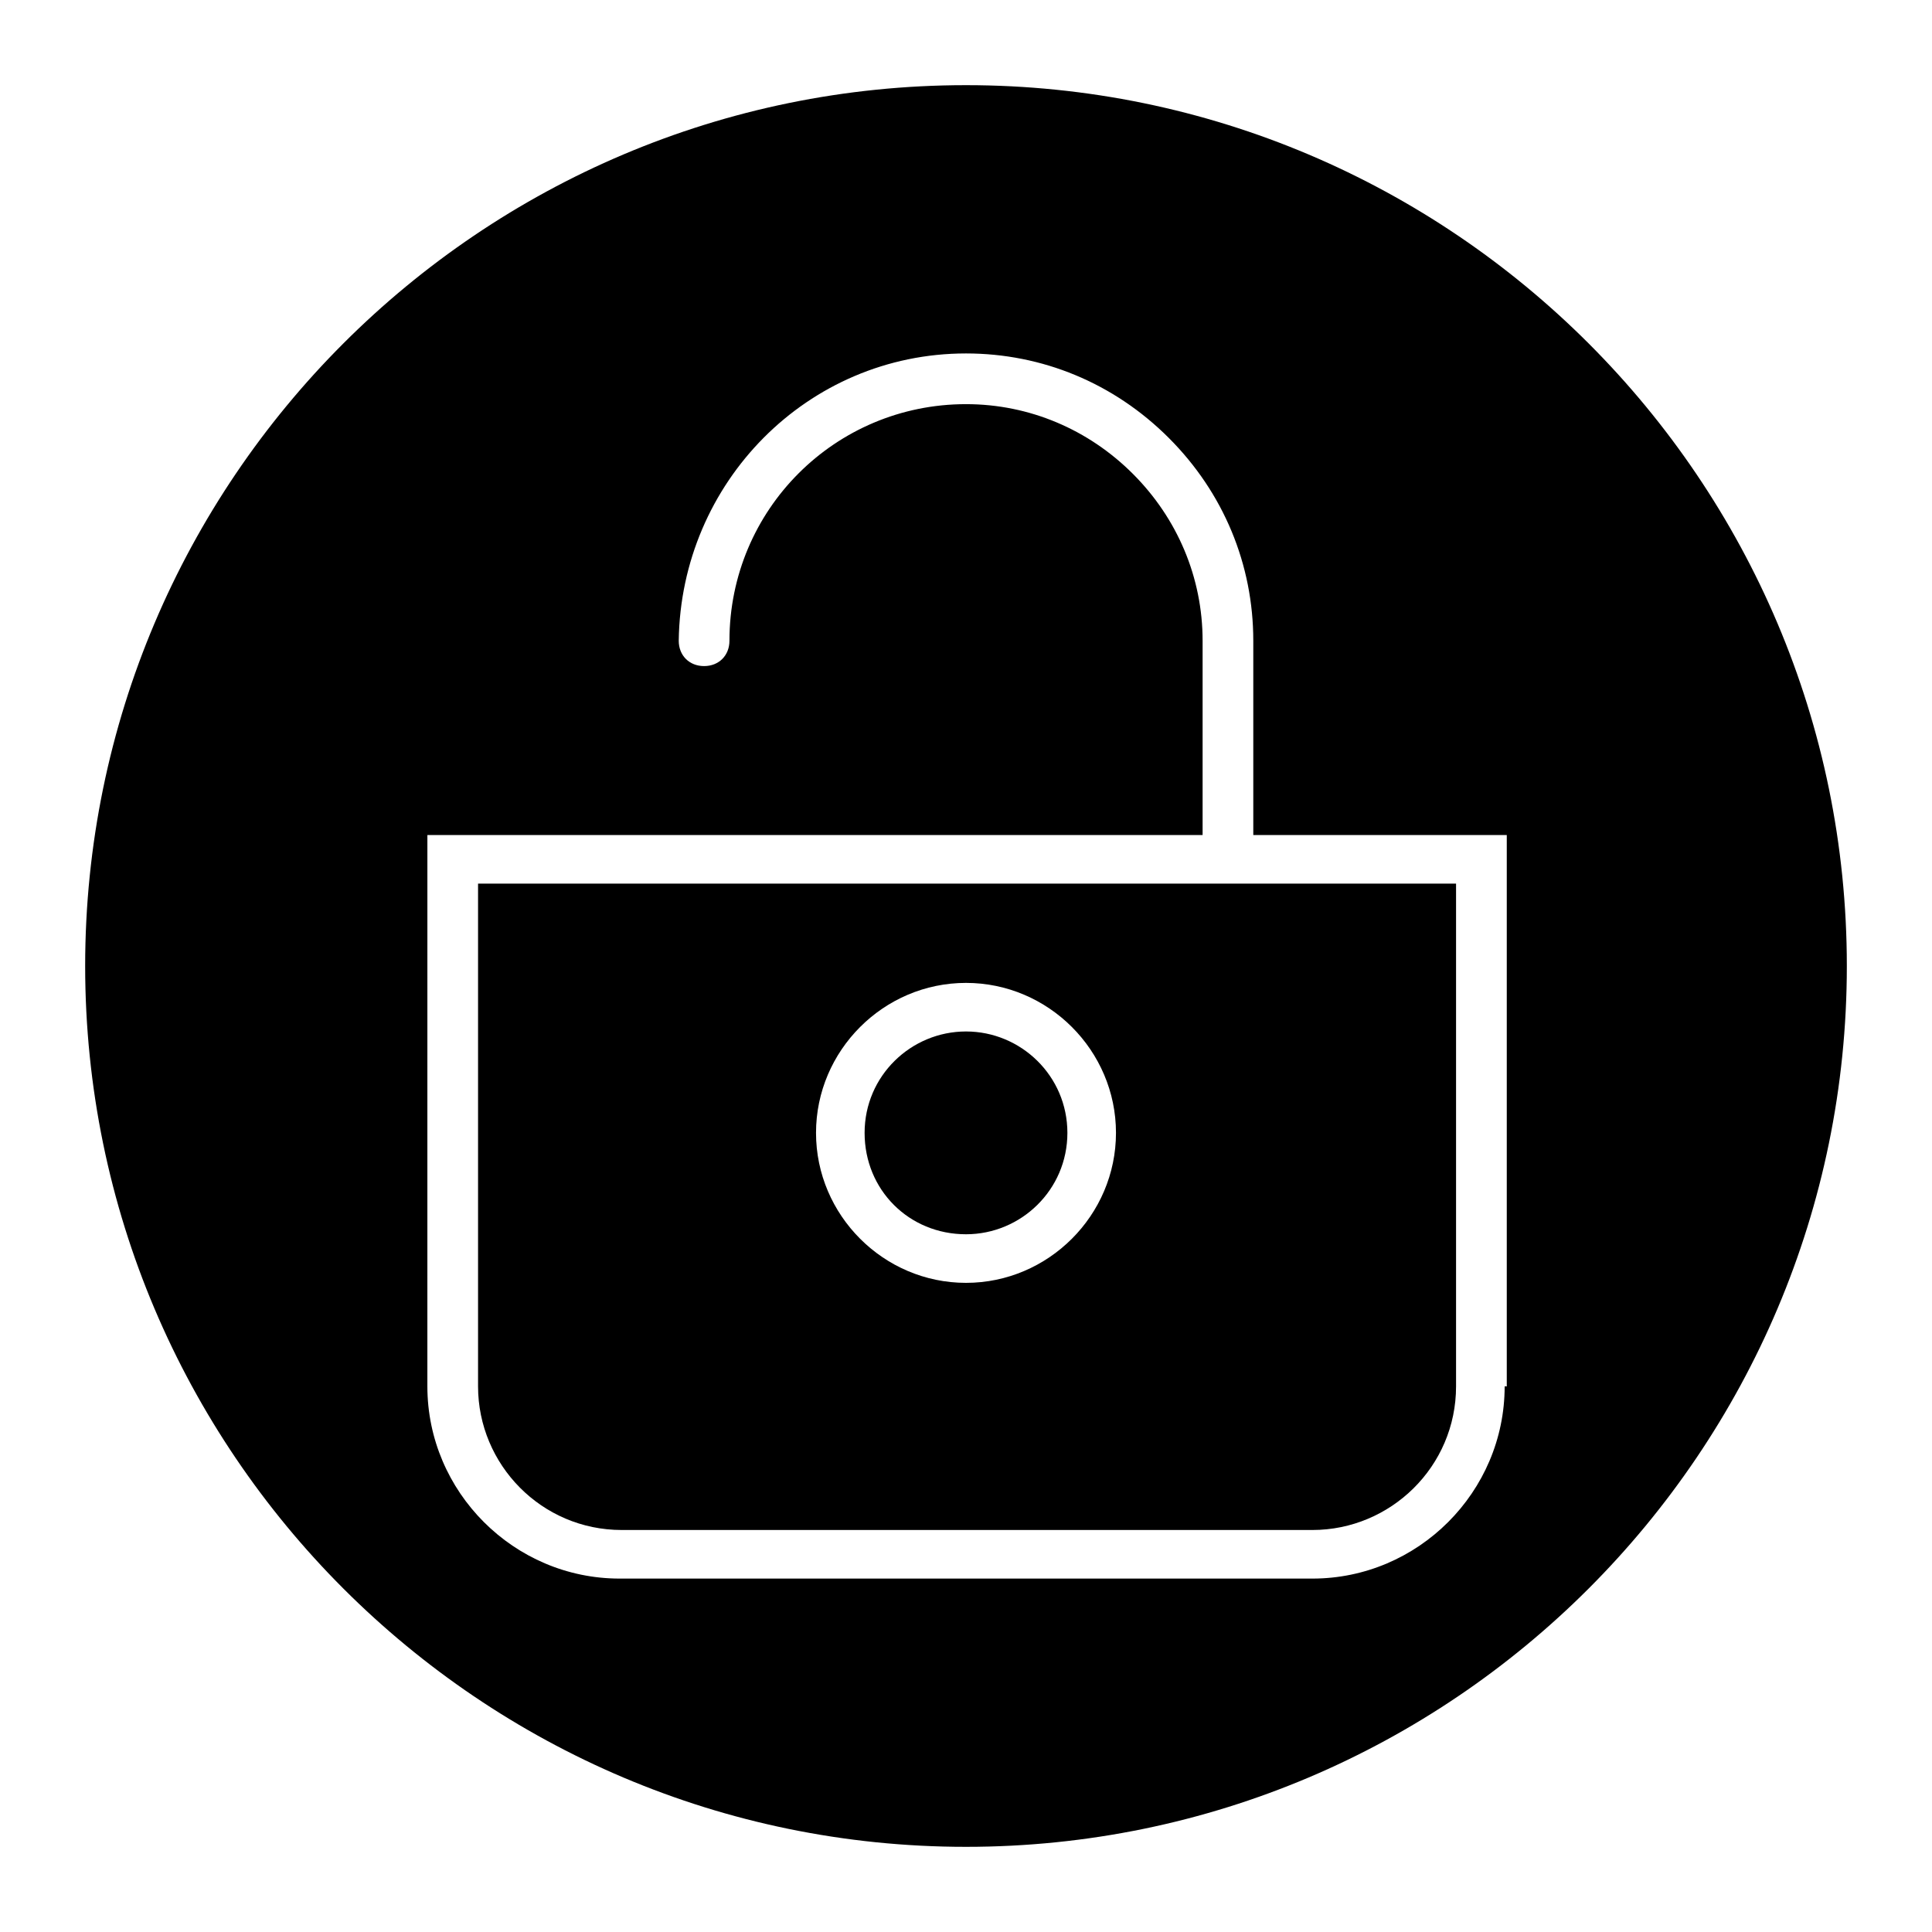
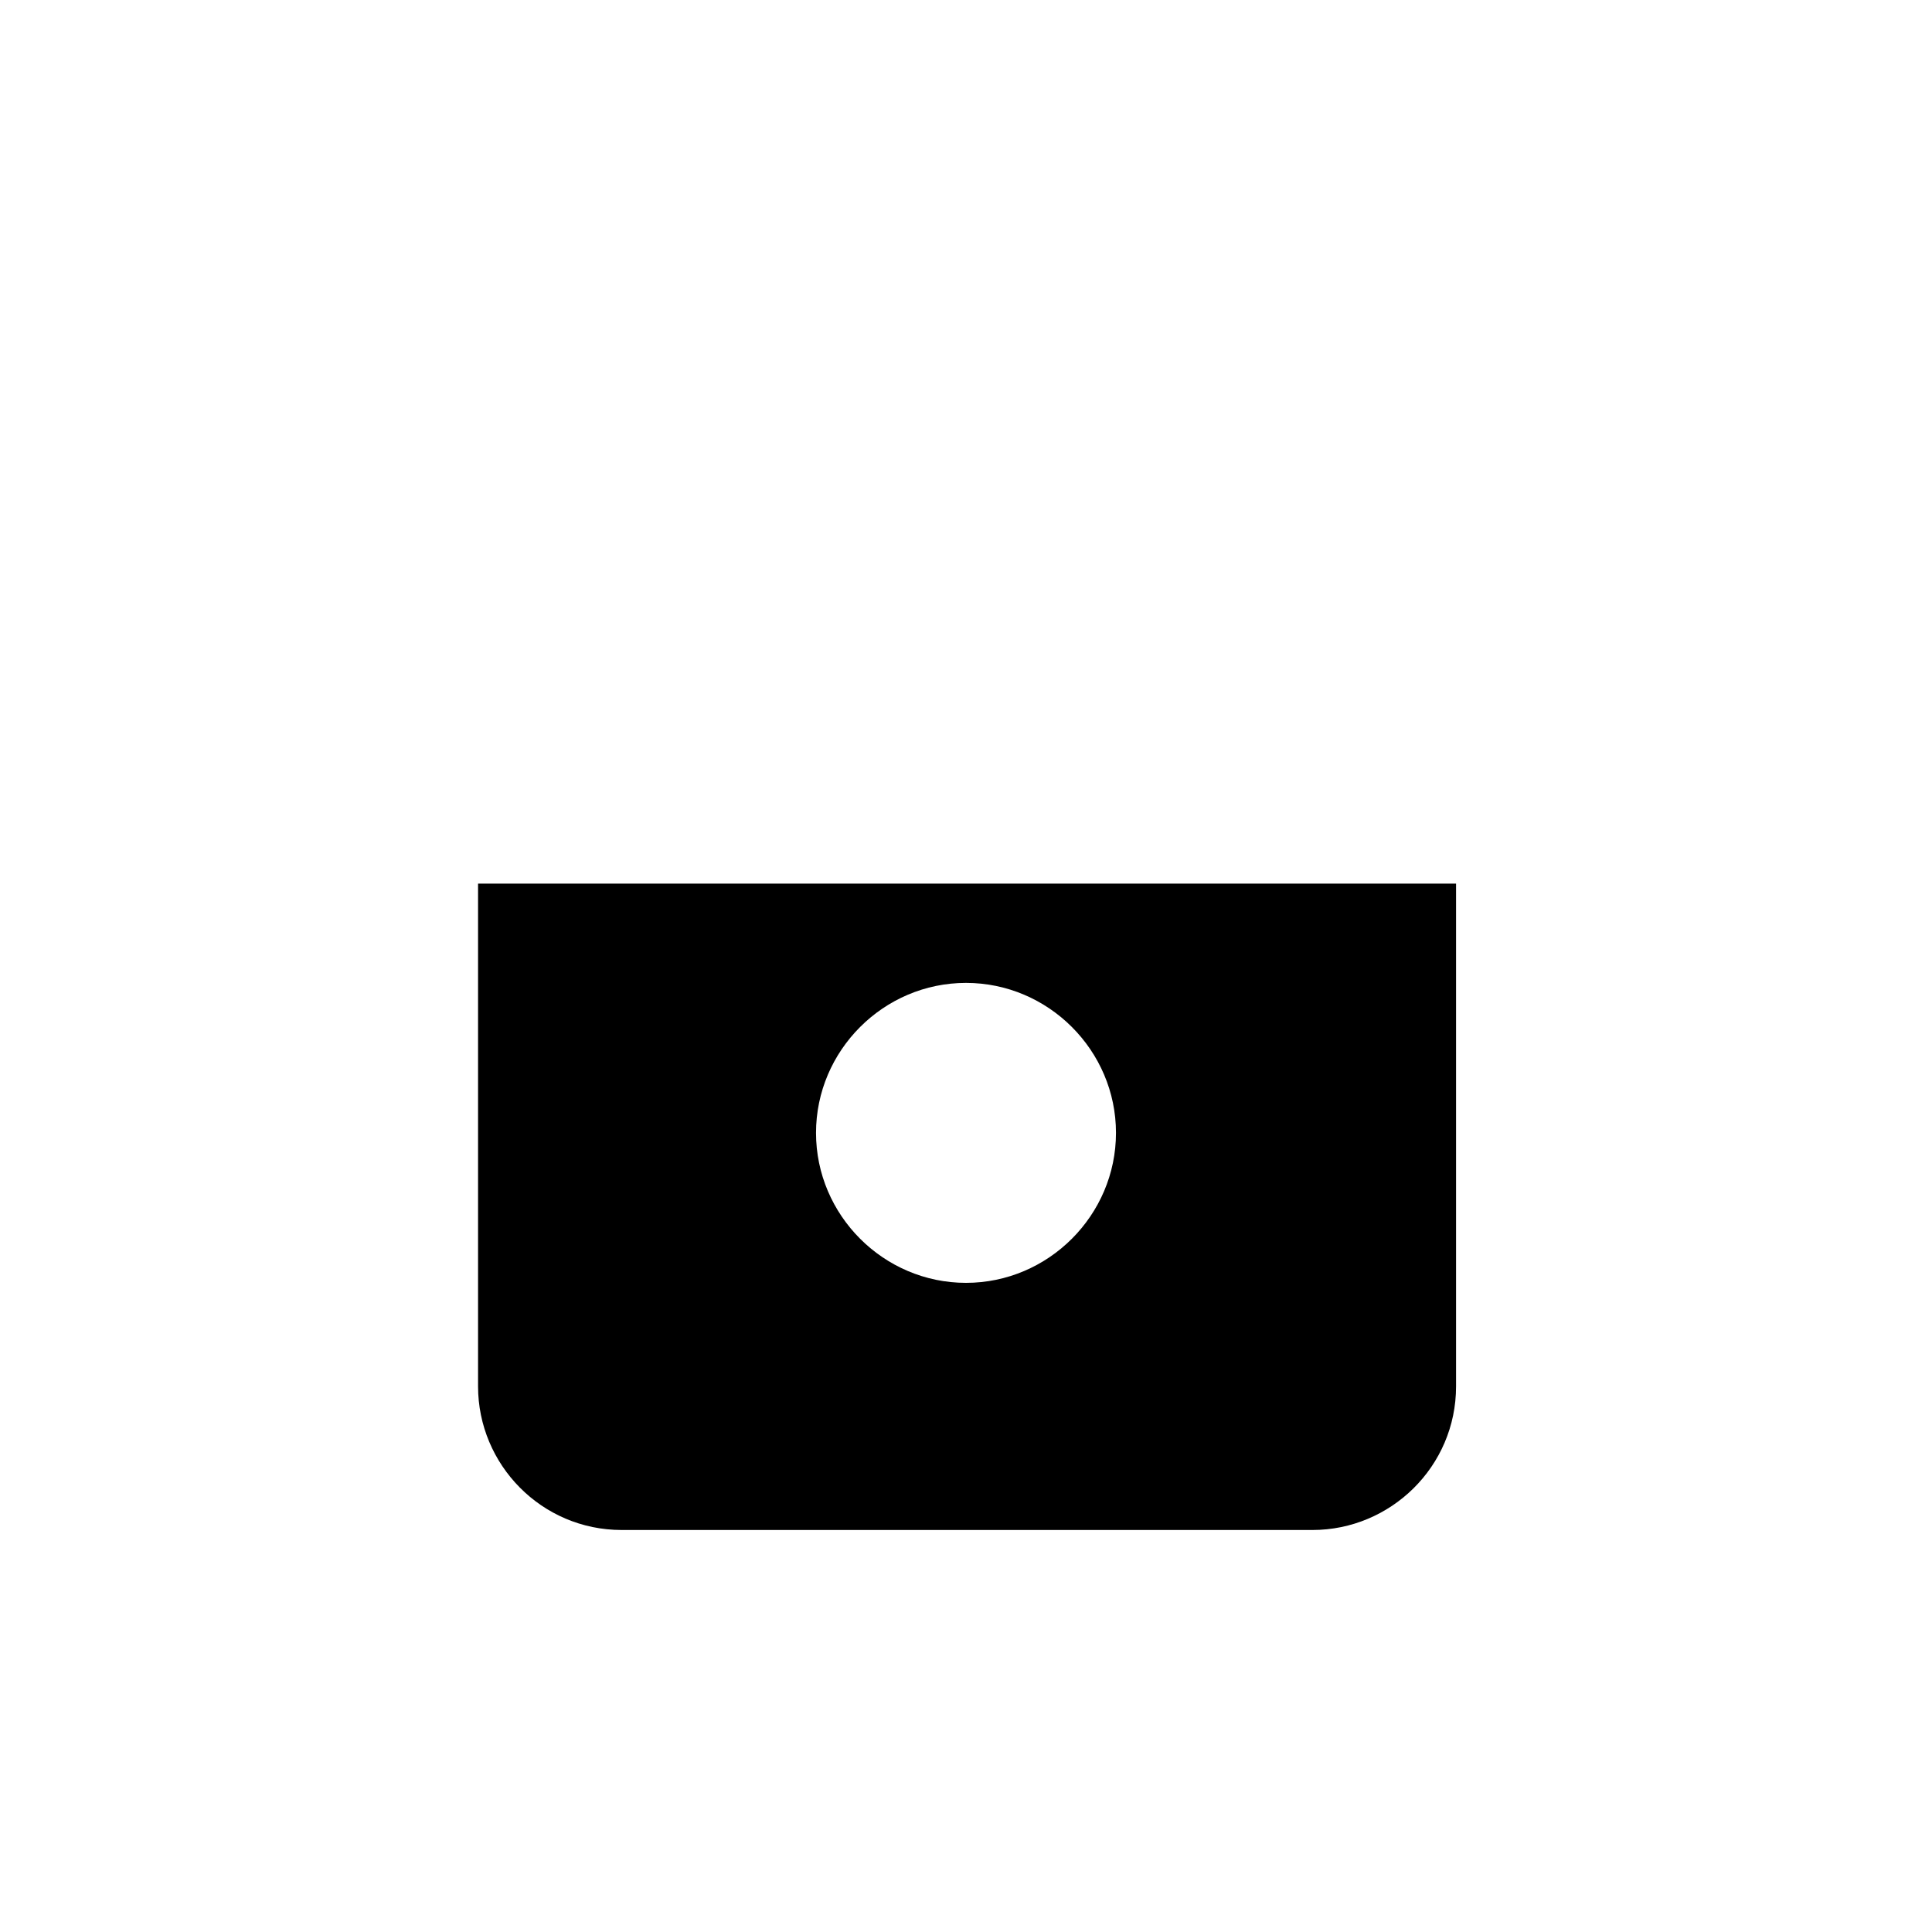
<svg xmlns="http://www.w3.org/2000/svg" fill="#000000" width="800px" height="800px" version="1.1" viewBox="144 144 512 512">
  <g>
    <path d="m270.69 378.17v133.23c0 20.711 16.793 38.066 38.066 38.066h183.05c20.711 0 38.066-16.793 38.066-38.066v-133.23zm129.31 105.8c-21.832 0-39.746-17.914-39.746-39.746s17.914-39.746 39.746-39.746 39.746 17.914 39.746 39.746c-0.004 21.836-17.914 39.746-39.746 39.746z" />
-     <path d="m400 166.57c-128.75 0-233.43 104.68-233.43 233.43 0 128.75 104.68 233.43 233.43 233.43 128.75 0 233.43-104.68 233.43-233.43 0-128.75-104.68-233.43-233.43-233.43zm142.75 344.83c0 27.988-22.953 50.941-50.941 50.941h-183.61c-27.988 0-50.941-22.953-50.941-50.941l0.004-146.1h205.44v-51.5c0-16.793-6.719-32.469-18.473-44.223-11.754-11.754-27.43-18.473-44.223-18.473-34.707 0-62.695 27.988-62.695 62.695 0 3.918-2.801 6.719-6.719 6.719-3.918 0-6.719-2.801-6.719-6.719 0.559-41.984 34.148-76.133 76.133-76.133 20.152 0 39.184 7.836 53.738 22.391 14.555 14.555 22.391 33.586 22.391 53.738v51.5h67.176v146.11z" />
-     <path d="m400 417.35c-14.555 0-26.871 11.754-26.871 26.871 0 15.113 11.754 26.871 26.871 26.871 14.555 0 26.871-11.754 26.871-26.871-0.004-15.113-12.316-26.871-26.871-26.871z" />
  </g>
</svg>